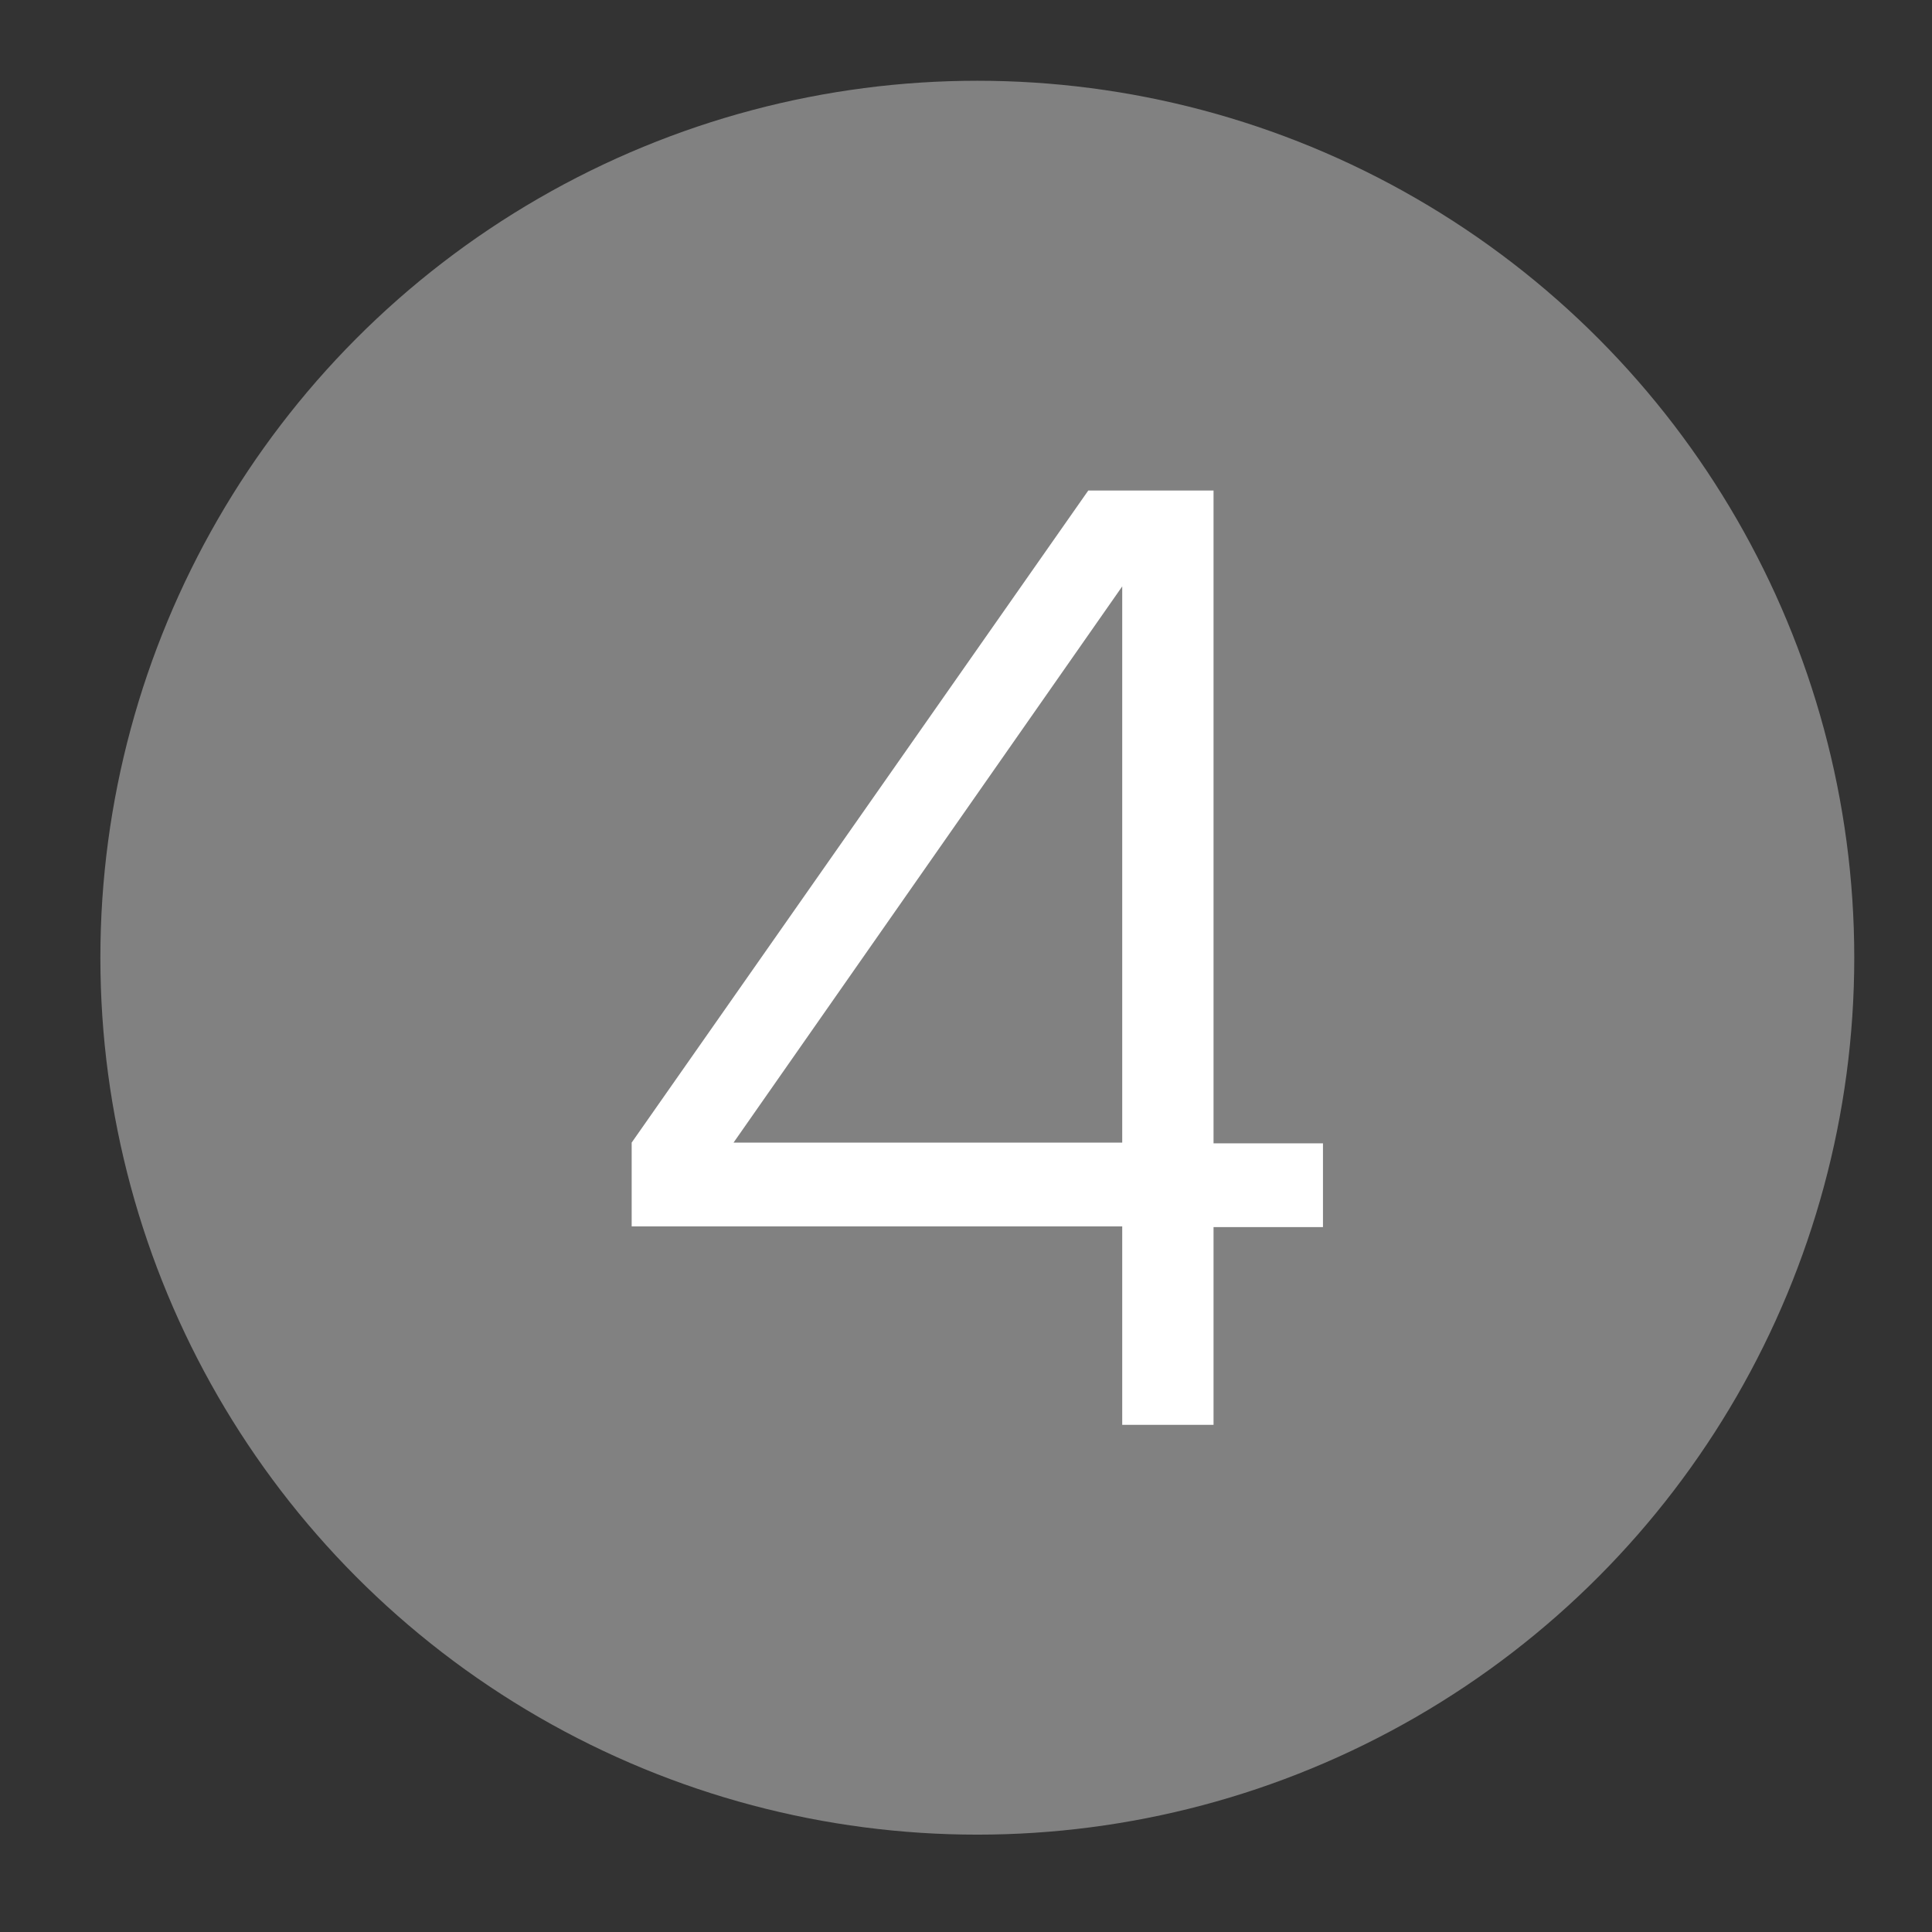
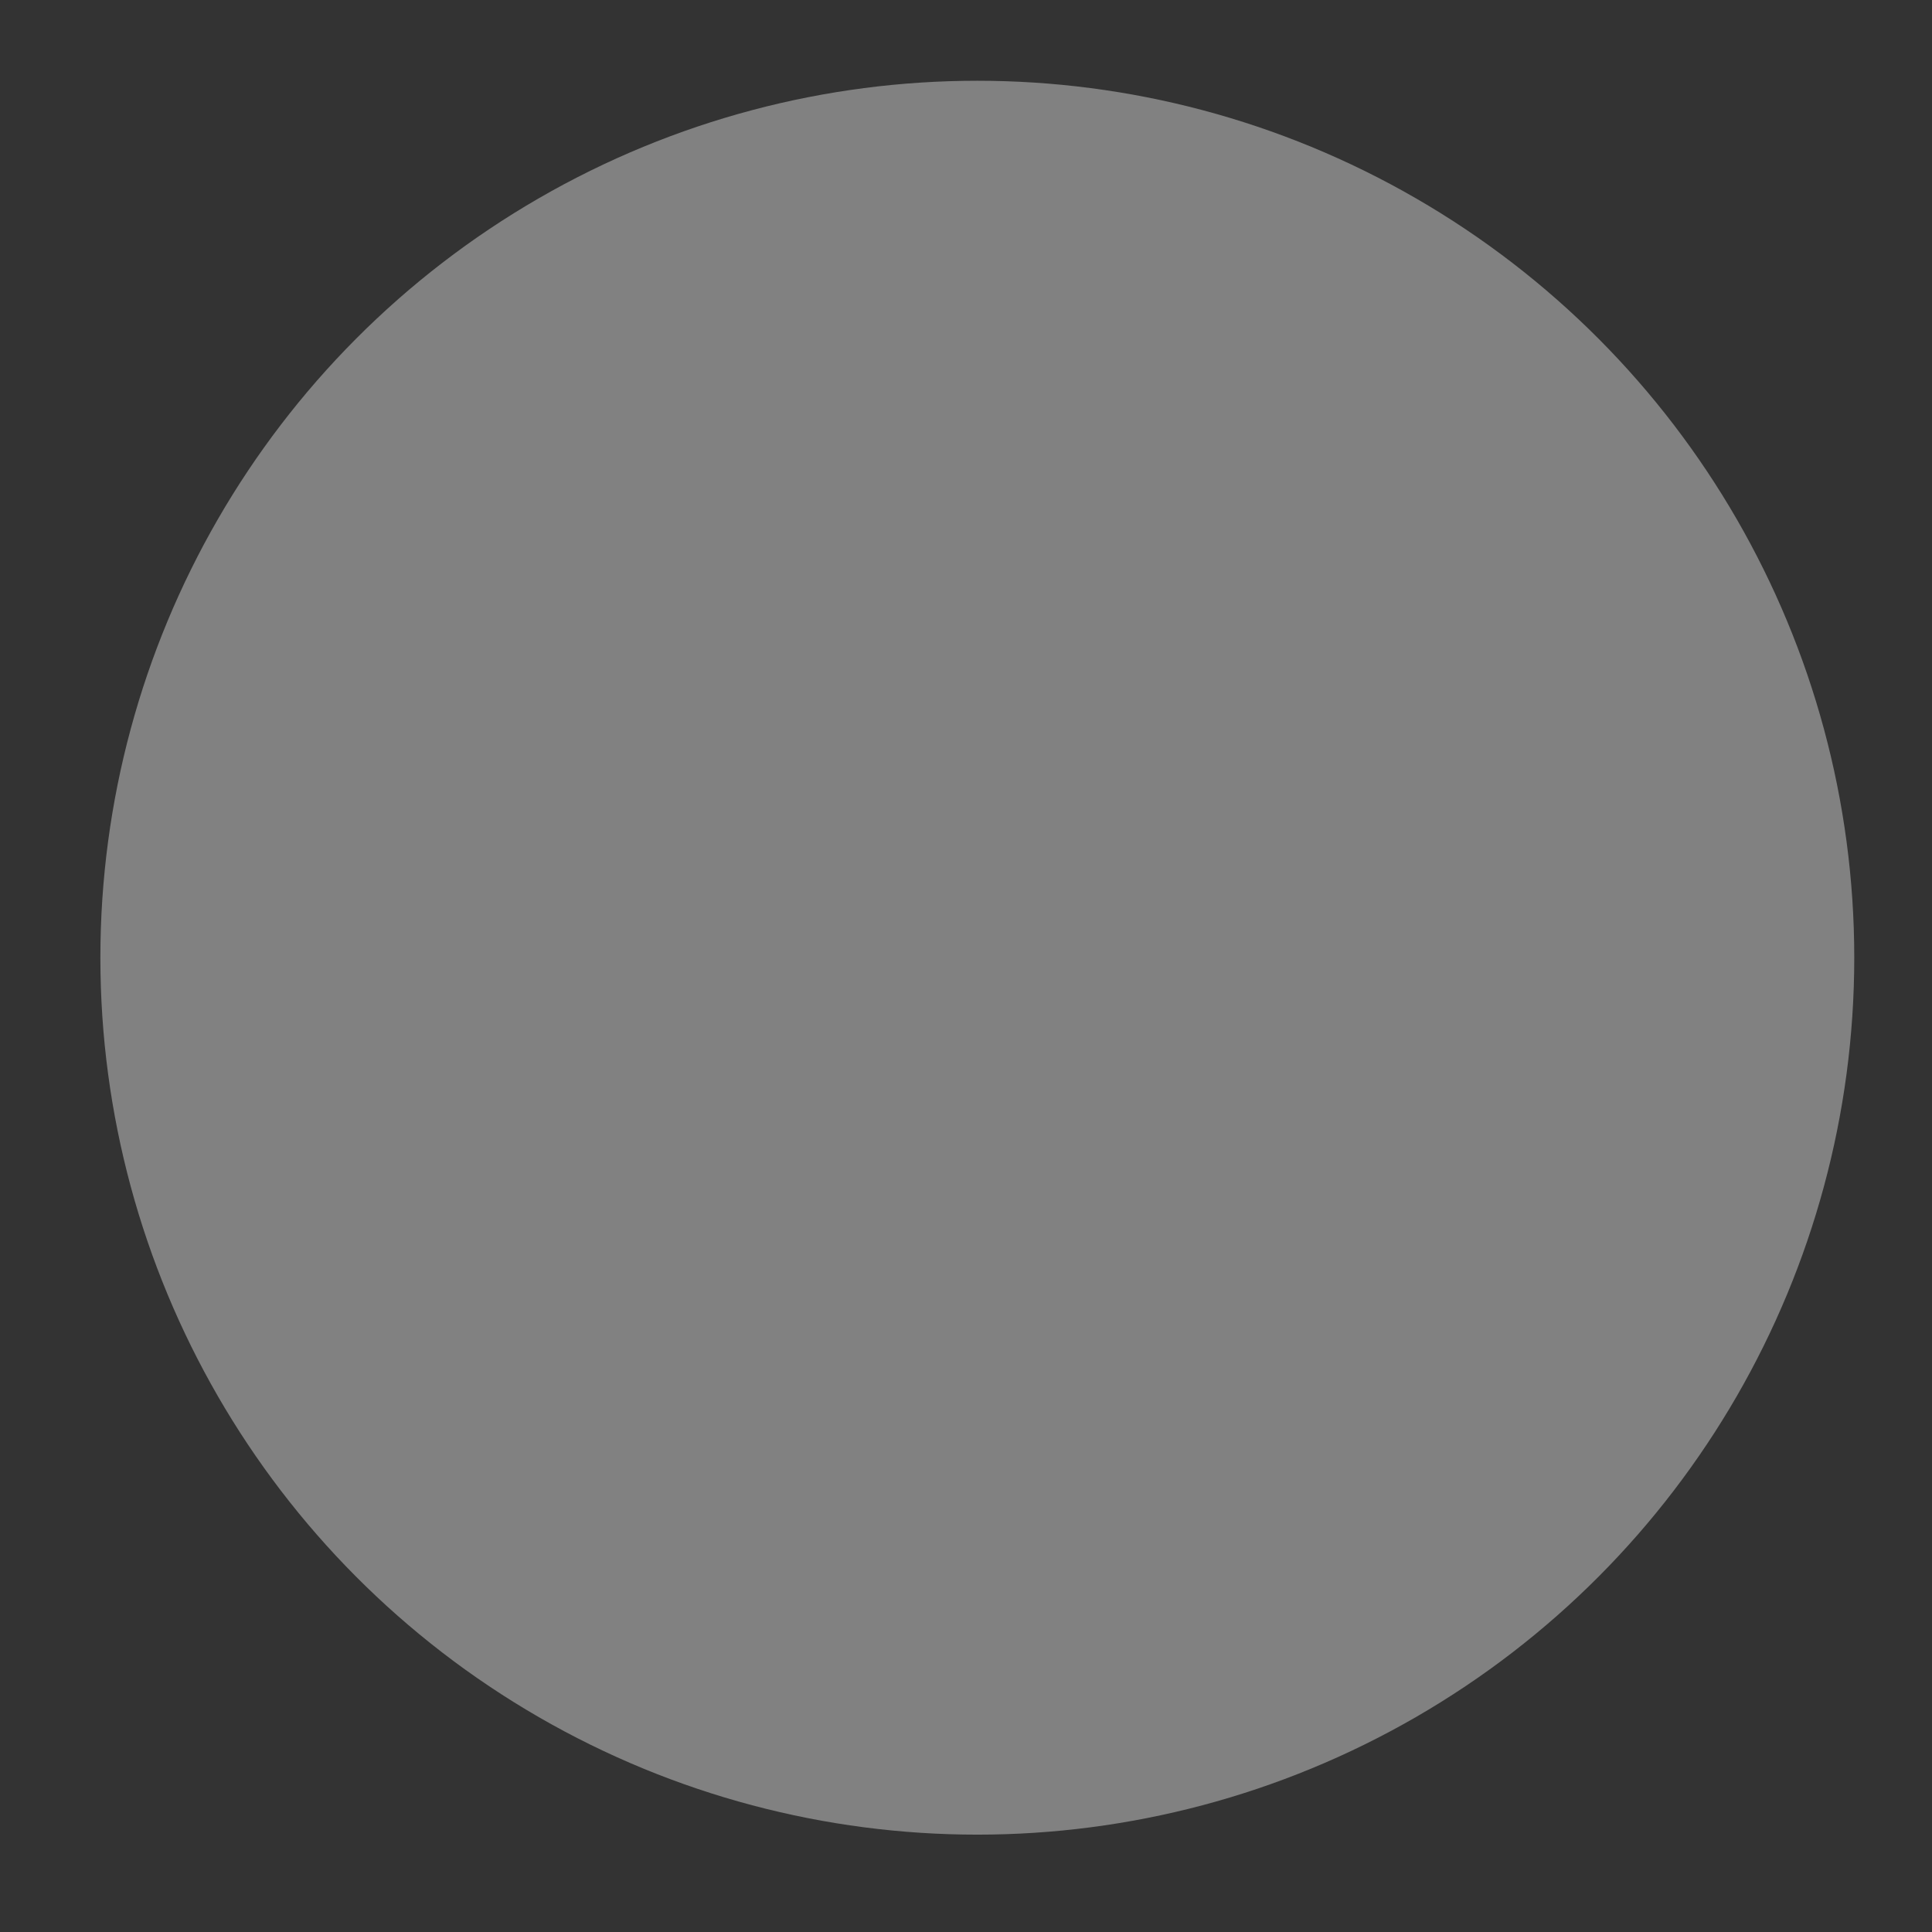
<svg xmlns="http://www.w3.org/2000/svg" id="Calque_1" x="0px" y="0px" viewBox="0 0 256 256" style="enable-background:new 0 0 256 256;" xml:space="preserve">
  <rect x="0" y="0" width="256" height="256" fill="#333333" stroke="none" />
  <style type="text/css">	.st0{opacity:0.38;fill:#FFFFFF;enable-background:new    ;}	.st1{enable-background:new    ;}	.st2{fill:#FFFFFF;}</style>
  <circle class="st0" cx="129.5" cy="126.9" r="116.2" />
  <g class="st1">
-     <path class="st2" d="M160.8,162.5v26.3h-12.1v-26.3h-65v-11.1L144.2,65h16.6v86.5h14.5v11.1H160.8z M148.7,151.4V77.7l-51.5,73.7  H148.7z" />
-   </g>
+     </g>
</svg>